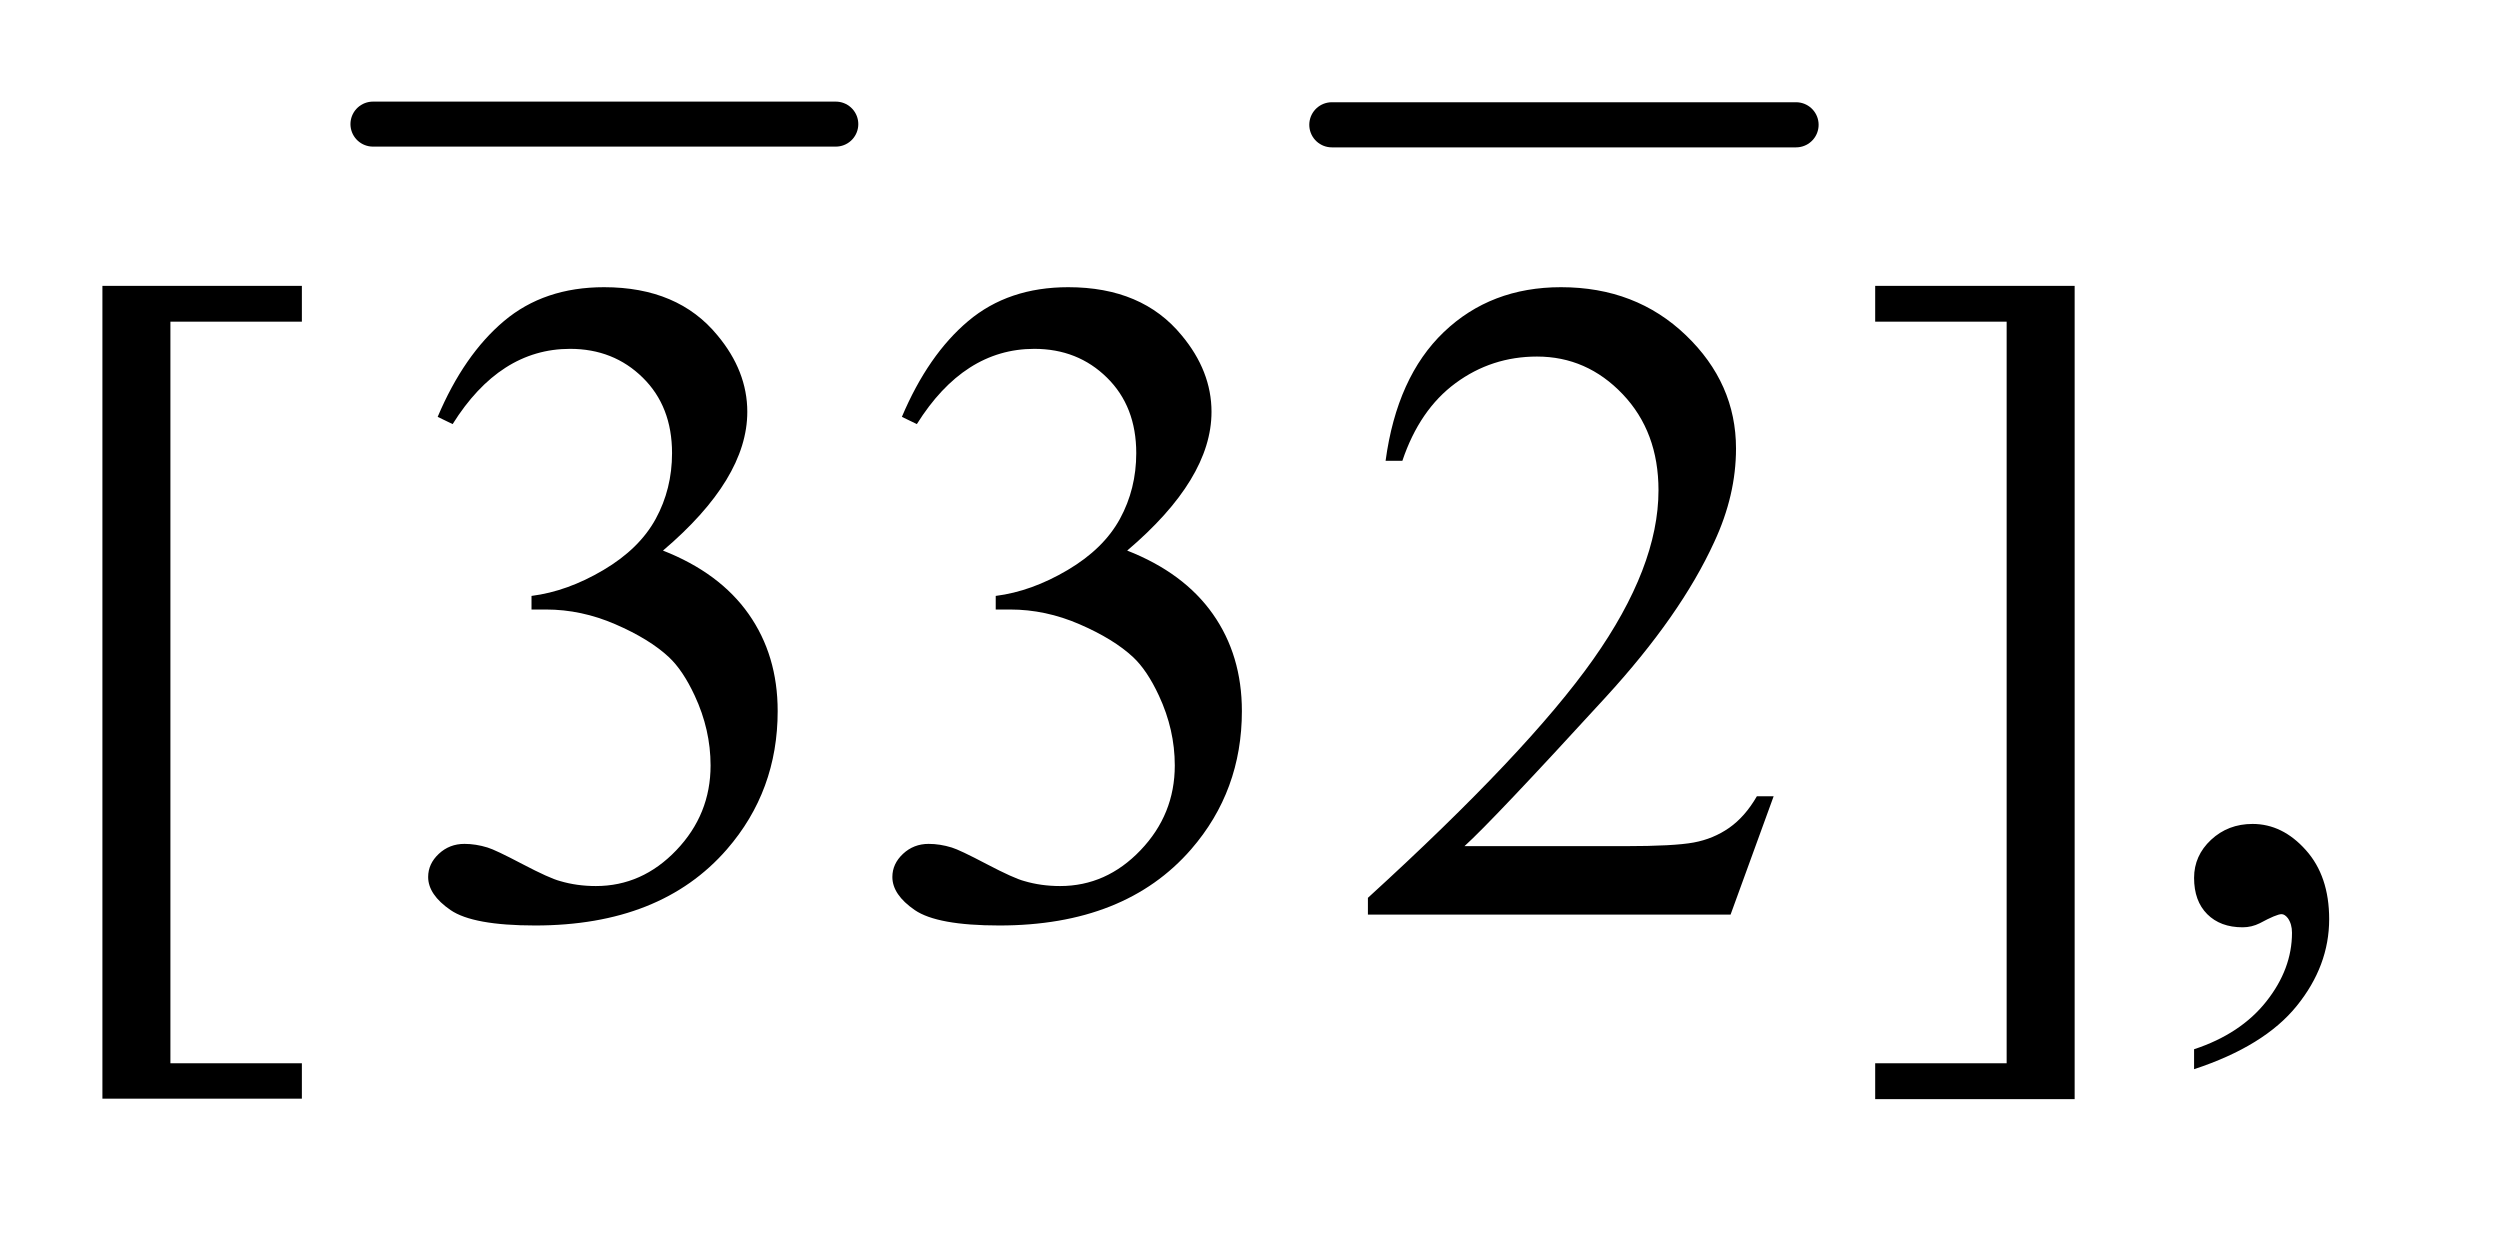
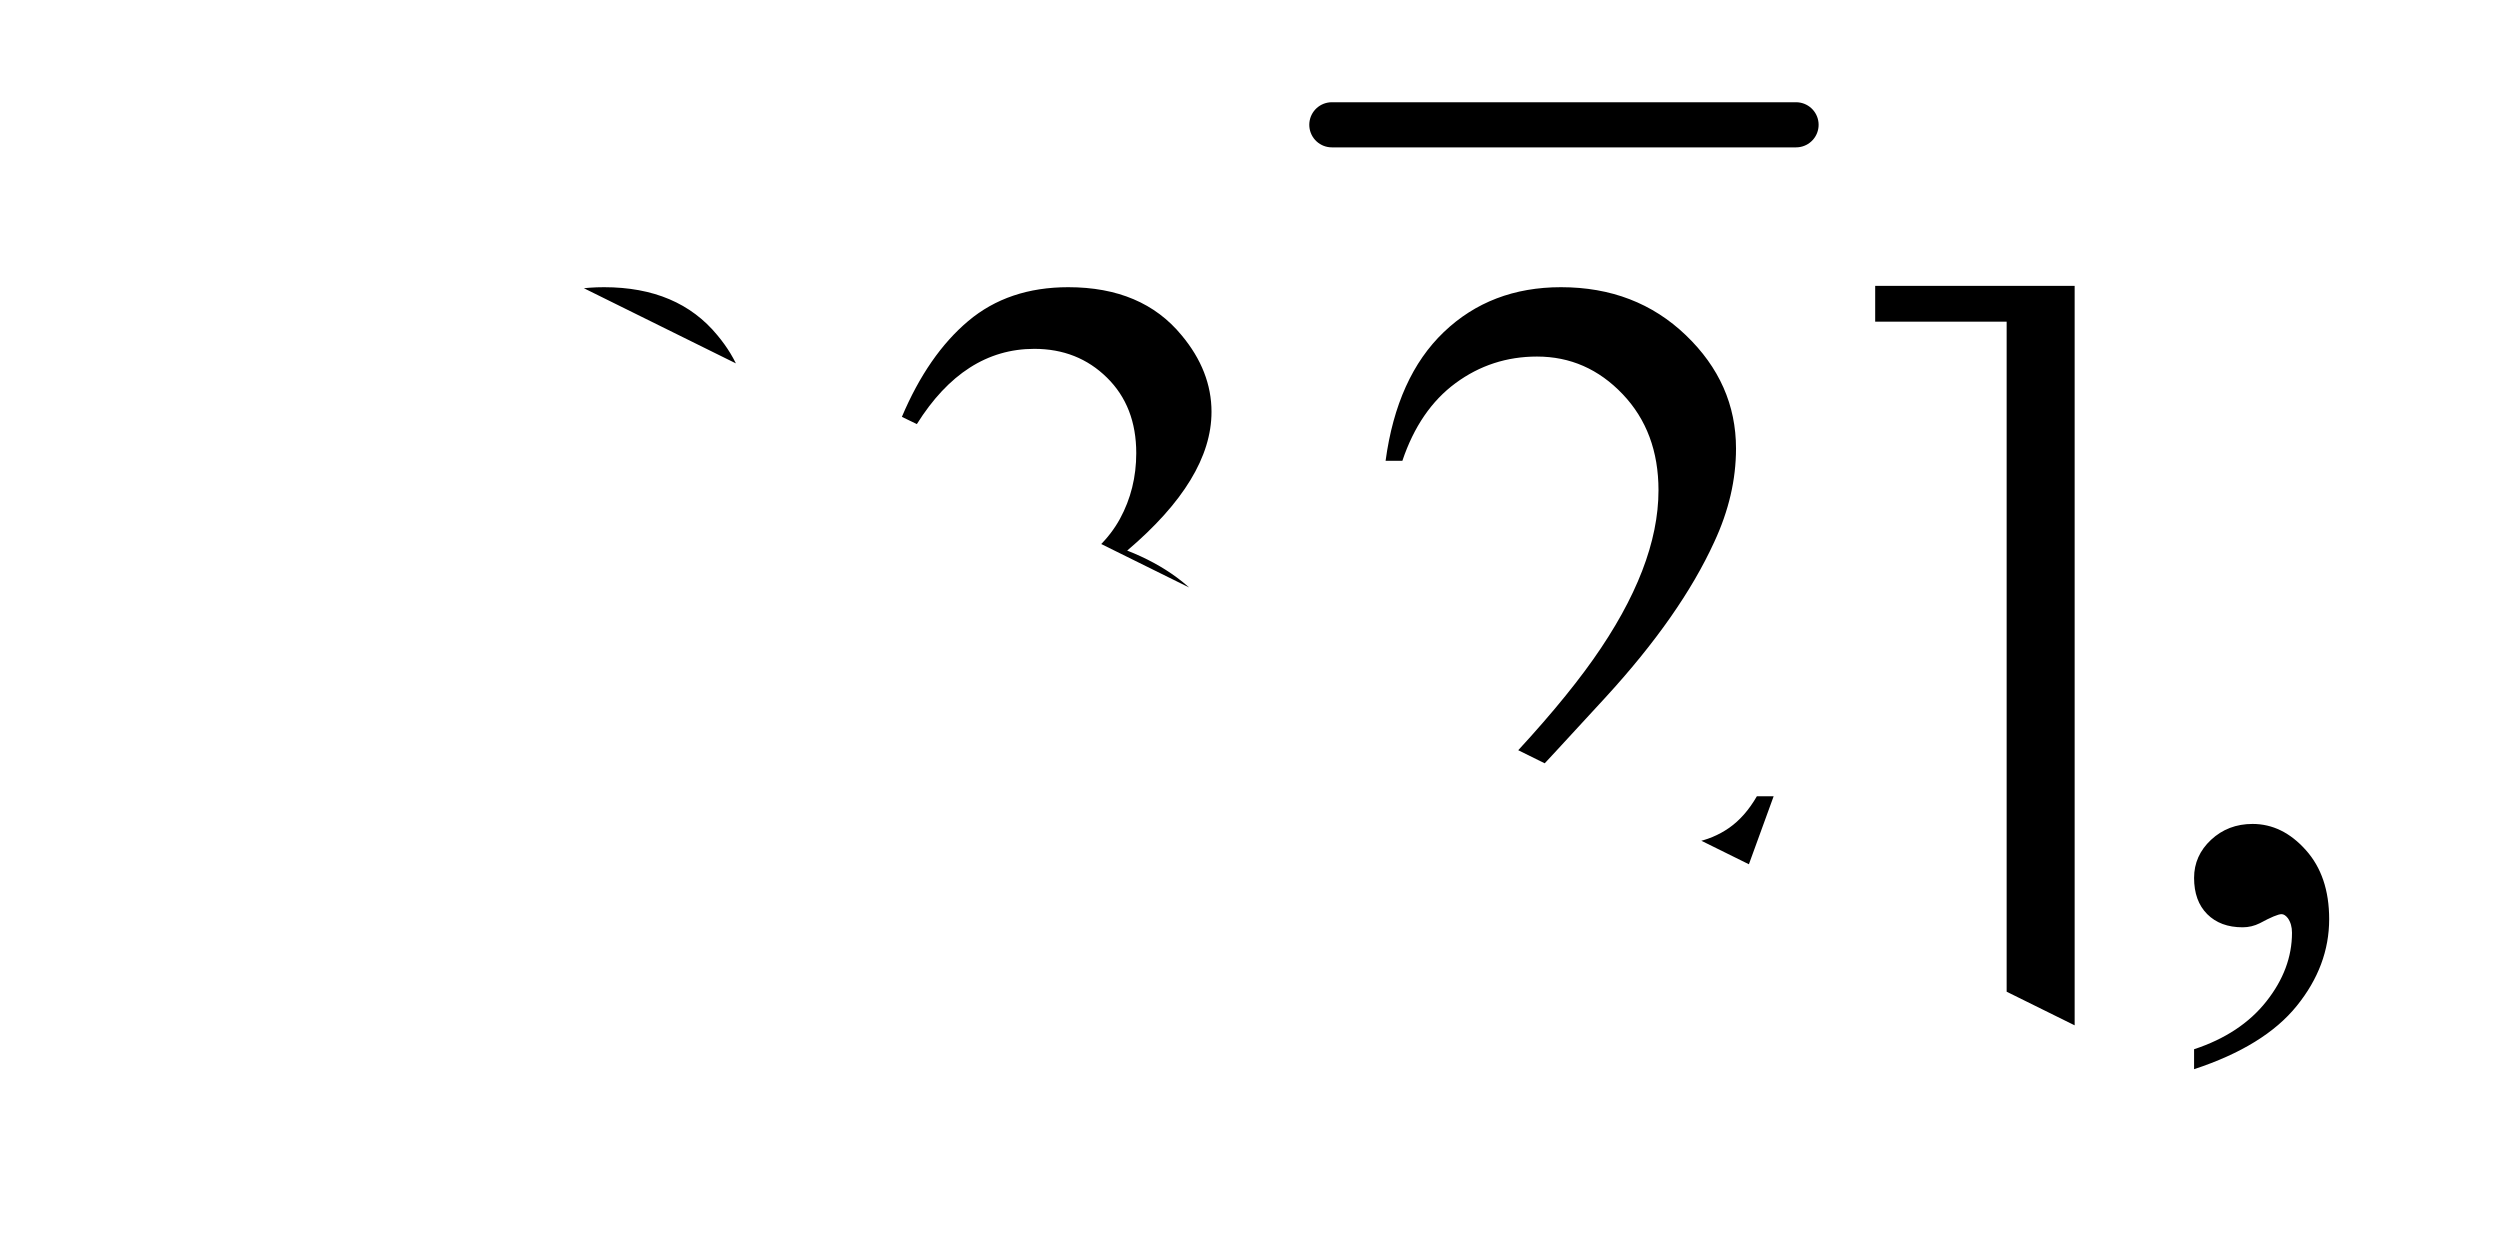
<svg xmlns="http://www.w3.org/2000/svg" stroke-dasharray="none" shape-rendering="auto" font-family="'Dialog'" text-rendering="auto" width="38" fill-opacity="1" color-interpolation="auto" color-rendering="auto" preserveAspectRatio="xMidYMid meet" font-size="12px" viewBox="0 0 38 19" fill="black" stroke="black" image-rendering="auto" stroke-miterlimit="10" stroke-linecap="square" stroke-linejoin="miter" font-style="normal" stroke-width="1" height="19" stroke-dashoffset="0" font-weight="normal" stroke-opacity="1">
  <defs id="genericDefs" />
  <g>
    <defs id="defs1">
      <clipPath clipPathUnits="userSpaceOnUse" id="clipPath1">
        <path d="M0.898 1.128 L24.518 1.128 L24.518 12.807 L0.898 12.807 L0.898 1.128 Z" />
      </clipPath>
      <clipPath clipPathUnits="userSpaceOnUse" id="clipPath2">
-         <path d="M28.676 36.051 L28.676 409.183 L783.324 409.183 L783.324 36.051 Z" />
+         <path d="M28.676 36.051 L783.324 409.183 L783.324 36.051 Z" />
      </clipPath>
    </defs>
    <g stroke-width="14" transform="scale(1.576,1.576) translate(-0.898,-1.128) matrix(0.031,0,0,0.031,0,0)" stroke-linejoin="round" stroke-linecap="round">
-       <line y2="75" fill="none" x1="145" clip-path="url(#clipPath2)" x2="289" y1="75" />
-     </g>
+       </g>
    <g stroke-width="14" transform="matrix(0.049,0,0,0.049,-1.414,-1.778)" stroke-linejoin="round" stroke-linecap="round">
      <line y2="75" fill="none" x1="442" clip-path="url(#clipPath2)" x2="586" y1="75" />
    </g>
    <g transform="matrix(0.049,0,0,0.049,-1.414,-1.778)">
      <path d="M122.5 377.094 L60.625 377.094 L60.625 124.953 L122.5 124.953 L122.5 136.062 L81.719 136.062 L81.719 366.125 L122.5 366.125 L122.5 377.094 ZM164.625 165.594 Q172.781 146.328 185.219 135.859 Q197.672 125.375 216.234 125.375 Q239.156 125.375 251.391 140.281 Q260.672 151.391 260.672 164.047 Q260.672 184.859 234.516 207.078 Q252.094 213.969 261.094 226.766 Q270.094 239.562 270.094 256.859 Q270.094 281.609 254.344 299.75 Q233.812 323.375 194.859 323.375 Q175.594 323.375 168.625 318.594 Q161.672 313.812 161.672 308.328 Q161.672 304.25 164.969 301.156 Q168.281 298.062 172.922 298.062 Q176.438 298.062 180.094 299.188 Q182.484 299.891 190.922 304.328 Q199.359 308.75 202.594 309.594 Q207.797 311.141 213.703 311.141 Q228.047 311.141 238.656 300.031 Q249.281 288.922 249.281 273.734 Q249.281 262.625 244.359 252.078 Q240.703 244.203 236.344 240.125 Q230.297 234.5 219.75 229.938 Q209.203 225.359 198.234 225.359 L193.734 225.359 L193.734 221.141 Q204.844 219.734 216.016 213.125 Q227.203 206.516 232.266 197.234 Q237.328 187.953 237.328 176.844 Q237.328 162.359 228.25 153.438 Q219.188 144.5 205.688 144.5 Q183.891 144.5 169.266 167.844 L164.625 165.594 ZM308.625 165.594 Q316.781 146.328 329.219 135.859 Q341.672 125.375 360.234 125.375 Q383.156 125.375 395.391 140.281 Q404.672 151.391 404.672 164.047 Q404.672 184.859 378.516 207.078 Q396.094 213.969 405.094 226.766 Q414.094 239.562 414.094 256.859 Q414.094 281.609 398.344 299.75 Q377.812 323.375 338.859 323.375 Q319.594 323.375 312.625 318.594 Q305.672 313.812 305.672 308.328 Q305.672 304.25 308.969 301.156 Q312.281 298.062 316.922 298.062 Q320.438 298.062 324.094 299.188 Q326.484 299.891 334.922 304.328 Q343.359 308.75 346.594 309.594 Q351.797 311.141 357.703 311.141 Q372.047 311.141 382.656 300.031 Q393.281 288.922 393.281 273.734 Q393.281 262.625 388.359 252.078 Q384.703 244.203 380.344 240.125 Q374.297 234.5 363.75 229.938 Q353.203 225.359 342.234 225.359 L337.734 225.359 L337.734 221.141 Q348.844 219.734 360.016 213.125 Q371.203 206.516 376.266 197.234 Q381.328 187.953 381.328 176.844 Q381.328 162.359 372.25 153.438 Q363.188 144.5 349.688 144.5 Q327.891 144.5 313.266 167.844 L308.625 165.594 ZM579.047 283.297 L565.688 320 L453.188 320 L453.188 314.797 Q502.828 269.516 523.078 240.828 Q543.328 212.141 543.328 188.375 Q543.328 170.234 532.219 158.562 Q521.109 146.891 505.641 146.891 Q491.578 146.891 480.391 155.125 Q469.219 163.344 463.875 179.234 L458.672 179.234 Q462.188 153.219 476.734 139.297 Q491.297 125.375 513.094 125.375 Q536.297 125.375 551.828 140.281 Q567.375 155.188 567.375 175.438 Q567.375 189.922 560.625 204.406 Q550.219 227.188 526.875 252.641 Q491.859 290.891 483.141 298.766 L532.922 298.766 Q548.109 298.766 554.219 297.641 Q560.344 296.516 565.266 293.078 Q570.188 289.625 573.844 283.297 L579.047 283.297 ZM610.547 124.953 L672.422 124.953 L672.422 377.234 L610.547 377.234 L610.547 366.125 L651.328 366.125 L651.328 136.062 L610.547 136.062 L610.547 124.953 ZM709.469 367.953 L709.469 361.766 Q723.953 356.984 731.891 346.922 Q739.844 336.875 739.844 325.625 Q739.844 322.953 738.578 321.125 Q737.594 319.859 736.609 319.859 Q735.062 319.859 729.859 322.672 Q727.328 323.938 724.516 323.938 Q717.625 323.938 713.547 319.859 Q709.469 315.781 709.469 308.609 Q709.469 301.719 714.734 296.797 Q720.016 291.875 727.609 291.875 Q736.891 291.875 744.125 299.969 Q751.375 308.047 751.375 321.406 Q751.375 335.891 741.312 348.328 Q731.266 360.781 709.469 367.953 Z" stroke="none" clip-path="url(#clipPath2)" />
    </g>
  </g>
</svg>